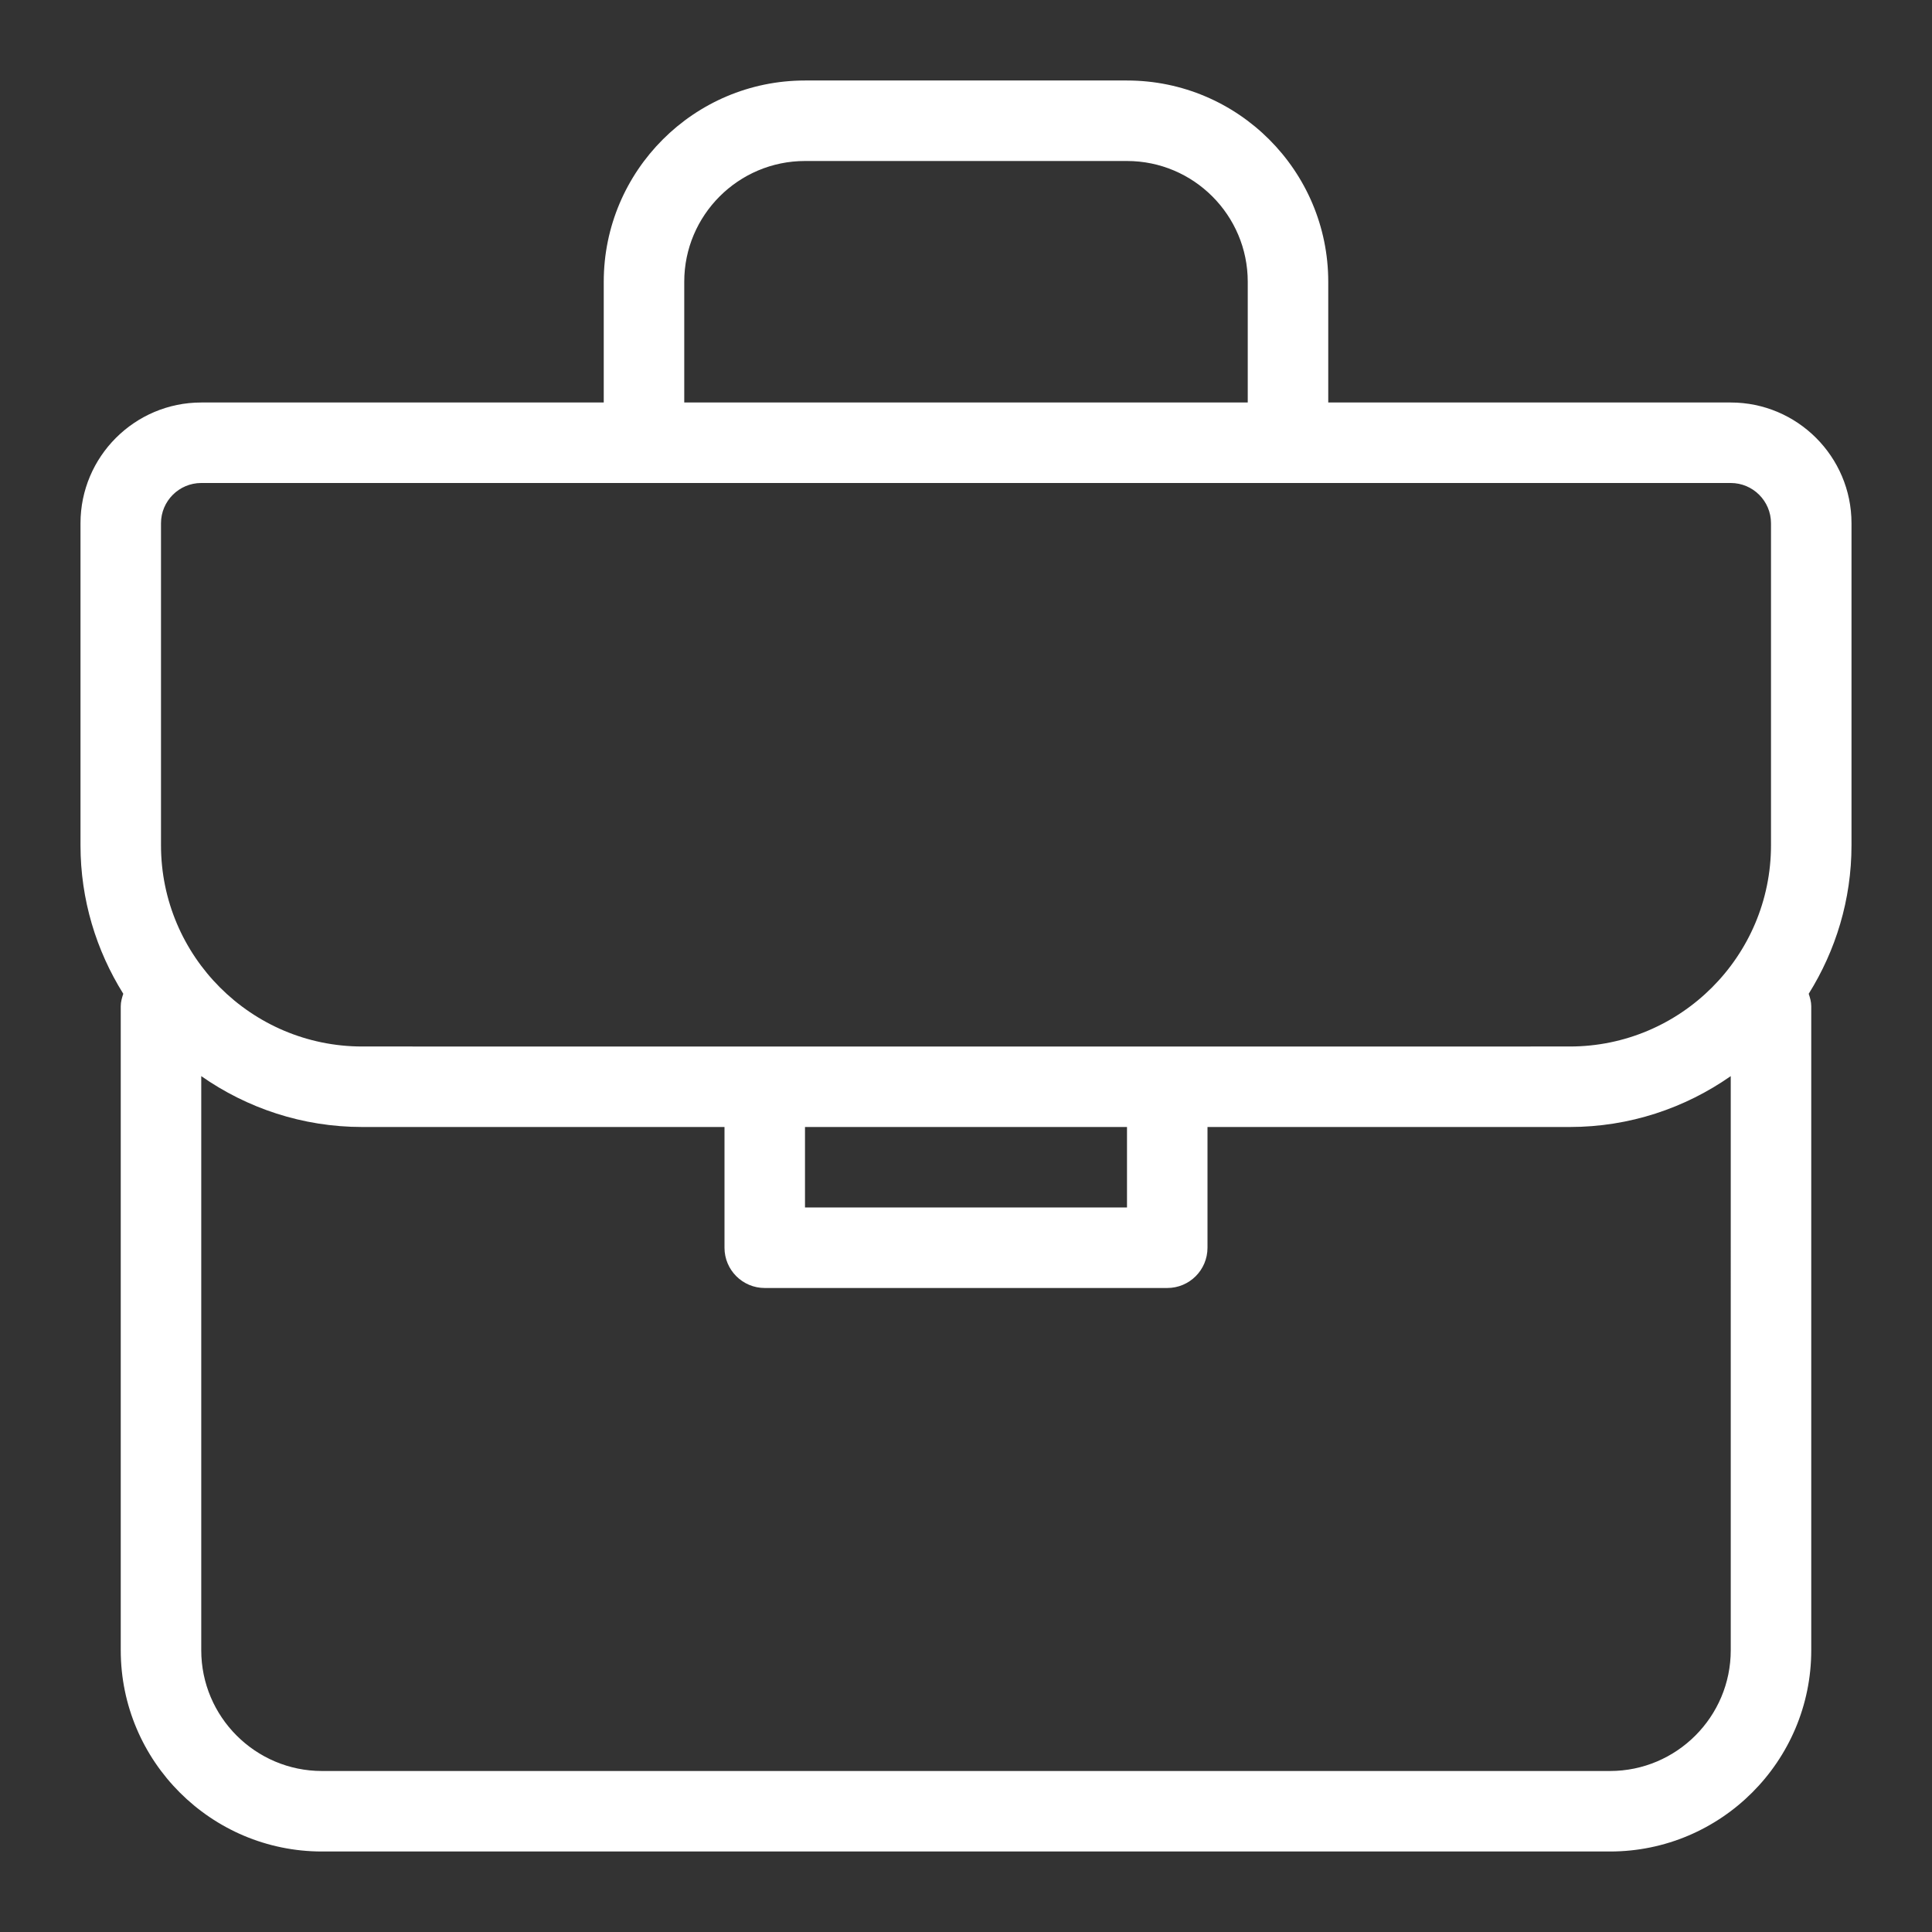
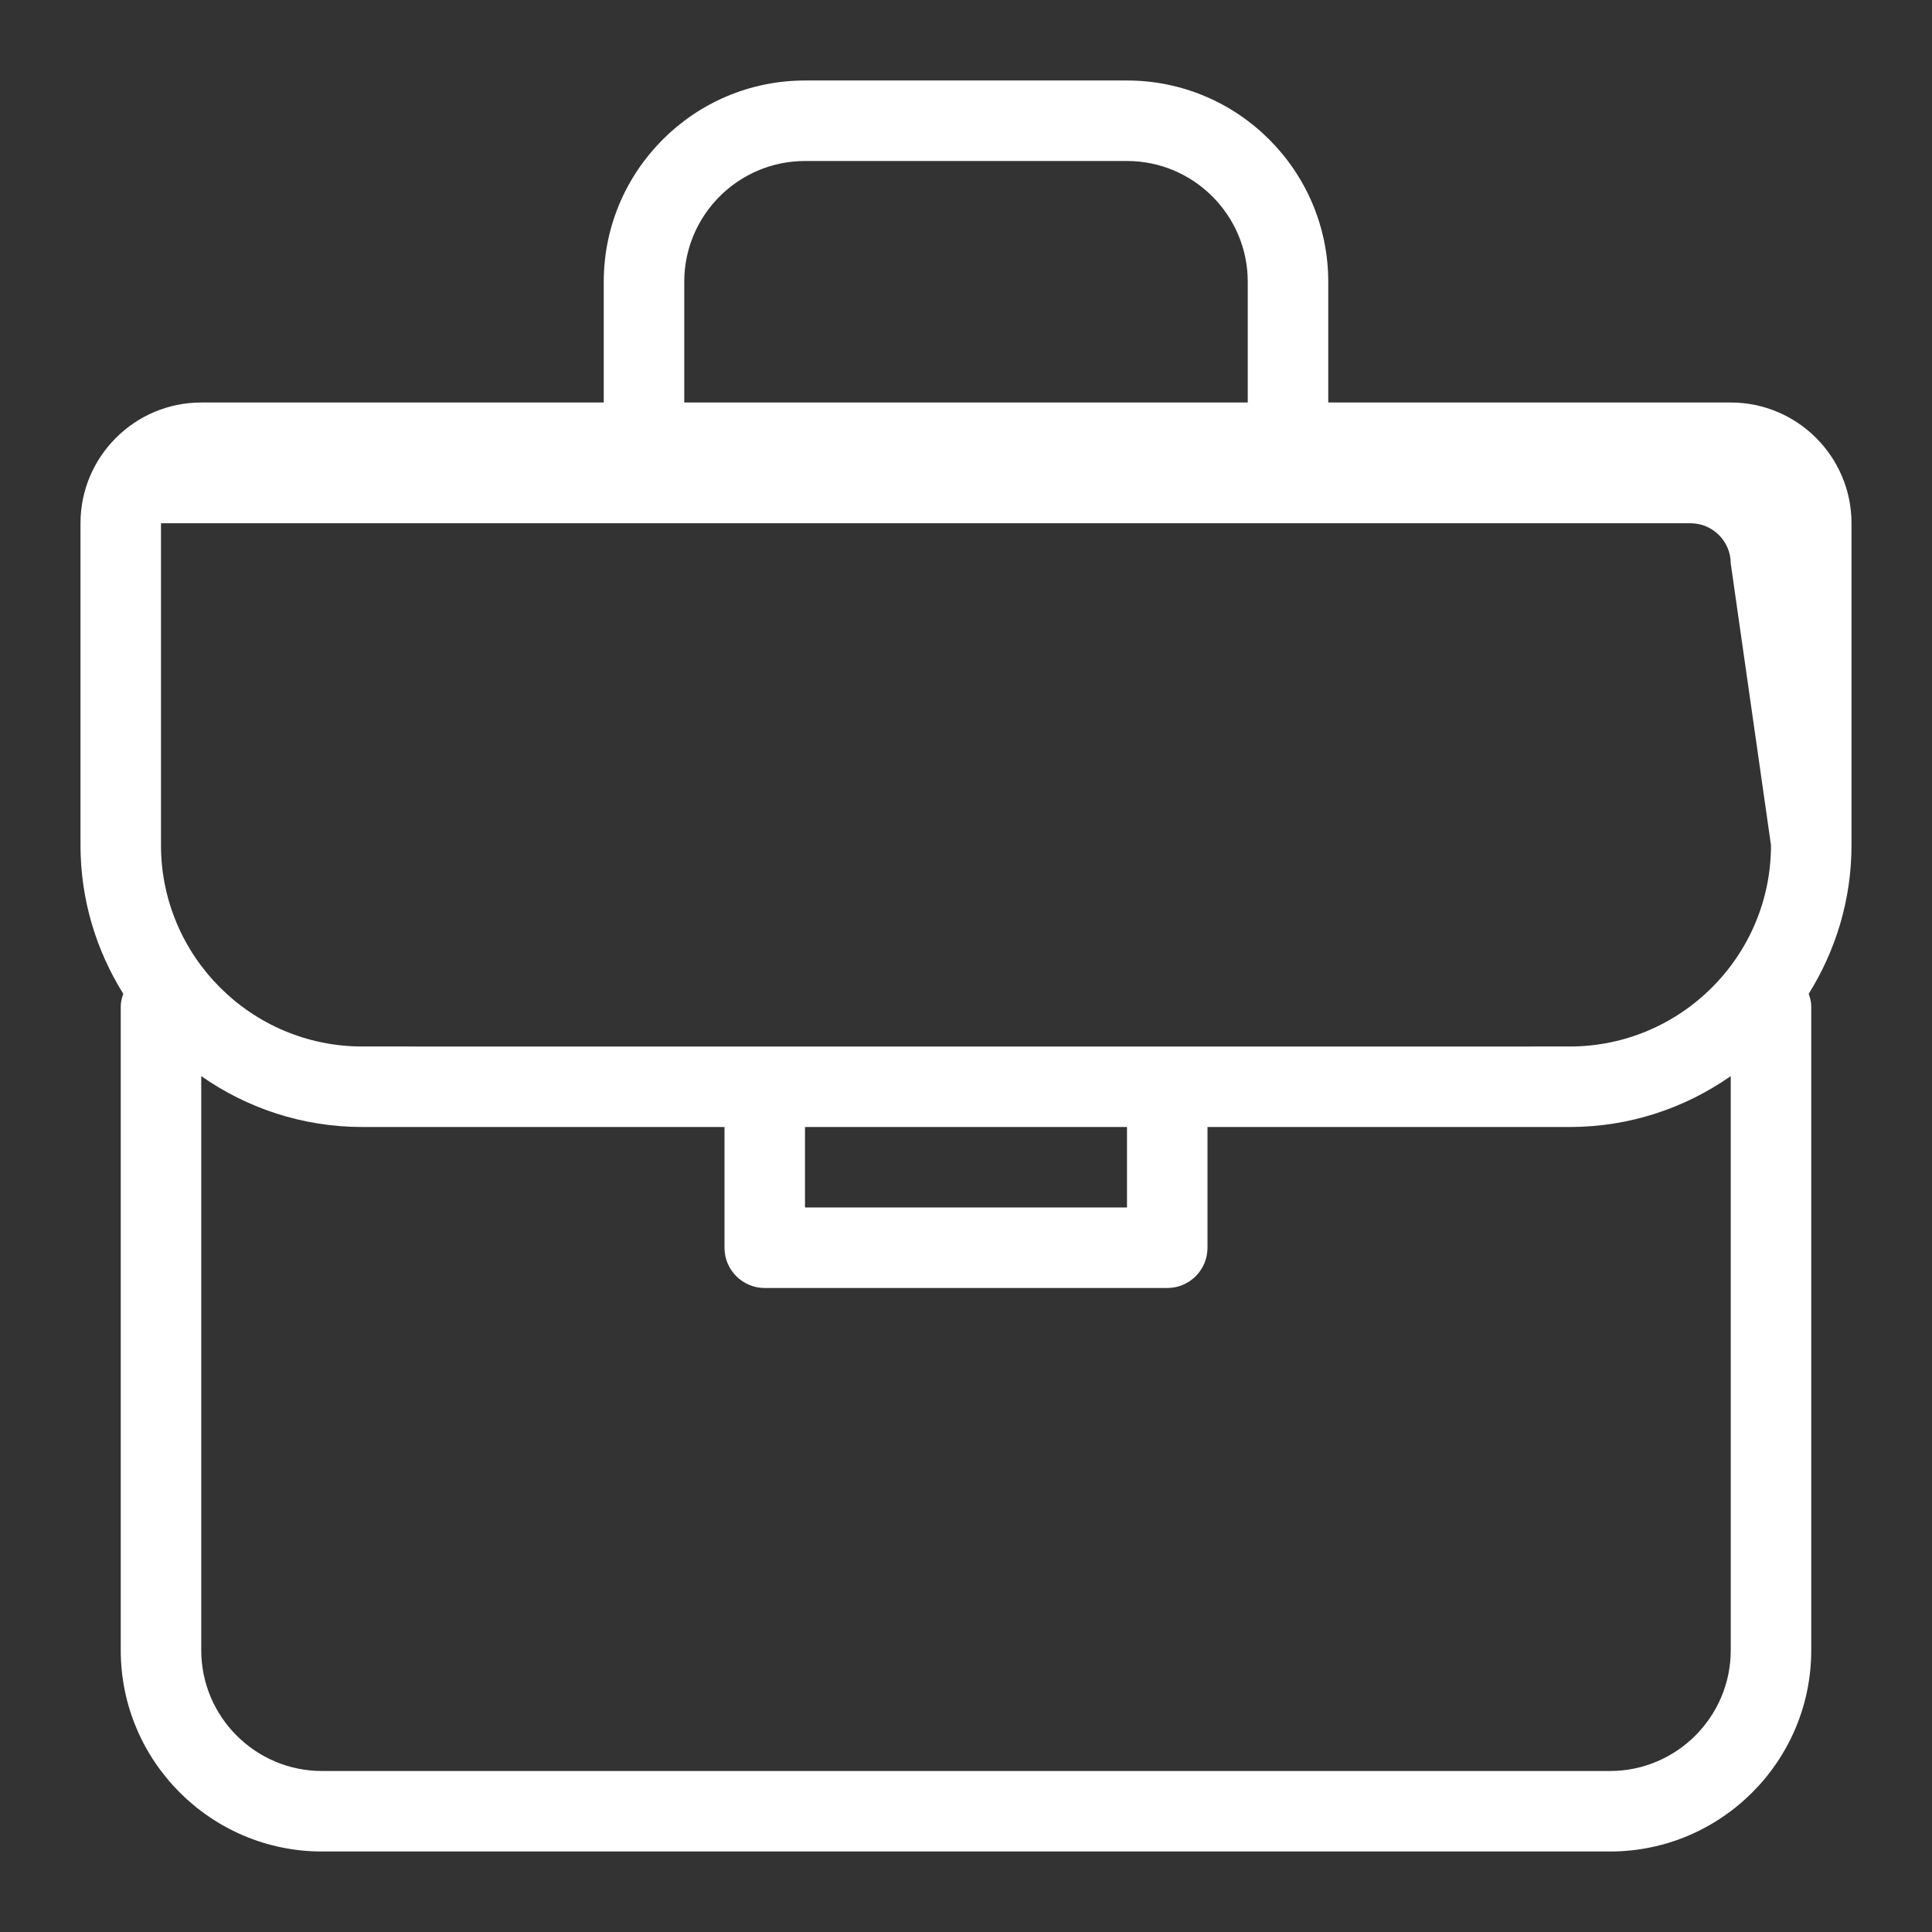
<svg xmlns="http://www.w3.org/2000/svg" height="512" viewBox="0 0 48 48" width="512">
  <rect x="0" y="0" width="48" height="48" fill="#333333" stroke="none" />
  <g id="Line">
-     <path d="m43 10h-10v-3c0-2.757-2.243-5-5-5h-8c-2.757 0-5 2.243-5 5v3h-10c-1.654 0-3 1.346-3 3v8c0 1.355.393 2.617 1.063 3.69-.033.099-.063.2-.063.31v16c0 2.757 2.243 5 5 5h32c2.757 0 5-2.243 5-5v-16c0-.11-.03-.211-.063-.31.67-1.073 1.063-2.335 1.063-3.69v-8c0-1.654-1.346-3-3-3zm-26-3c0-1.654 1.346-3 3-3h8c1.654 0 3 1.346 3 3v3h-14zm26 34c0 1.654-1.346 3-3 3h-32c-1.654 0-3-1.346-3-3v-14.264c1.135.794 2.513 1.264 4 1.264h9v3c0 .552.448 1 1 1h10c.553 0 1-.448 1-1v-3h9c1.487 0 2.865-.47 4-1.264zm-23-11v-2h8v2zm24-9c0 2.757-2.243 5-5 5 0 0-25.018.002-30 0-2.757 0-5-2.243-5-5v-8c0-.551.449-1 1-1h38c.552 0 1 .449 1 1z" fill="#ffffff" />
+     <path d="m43 10h-10v-3c0-2.757-2.243-5-5-5h-8c-2.757 0-5 2.243-5 5v3h-10c-1.654 0-3 1.346-3 3v8c0 1.355.393 2.617 1.063 3.69-.033.099-.063.2-.063.31v16c0 2.757 2.243 5 5 5h32c2.757 0 5-2.243 5-5v-16c0-.11-.03-.211-.063-.31.67-1.073 1.063-2.335 1.063-3.69v-8c0-1.654-1.346-3-3-3zm-26-3c0-1.654 1.346-3 3-3h8c1.654 0 3 1.346 3 3v3h-14zm26 34c0 1.654-1.346 3-3 3h-32c-1.654 0-3-1.346-3-3v-14.264c1.135.794 2.513 1.264 4 1.264h9v3c0 .552.448 1 1 1h10c.553 0 1-.448 1-1v-3h9c1.487 0 2.865-.47 4-1.264zm-23-11v-2h8v2zm24-9c0 2.757-2.243 5-5 5 0 0-25.018.002-30 0-2.757 0-5-2.243-5-5v-8h38c.552 0 1 .449 1 1z" fill="#ffffff" />
  </g>
</svg>